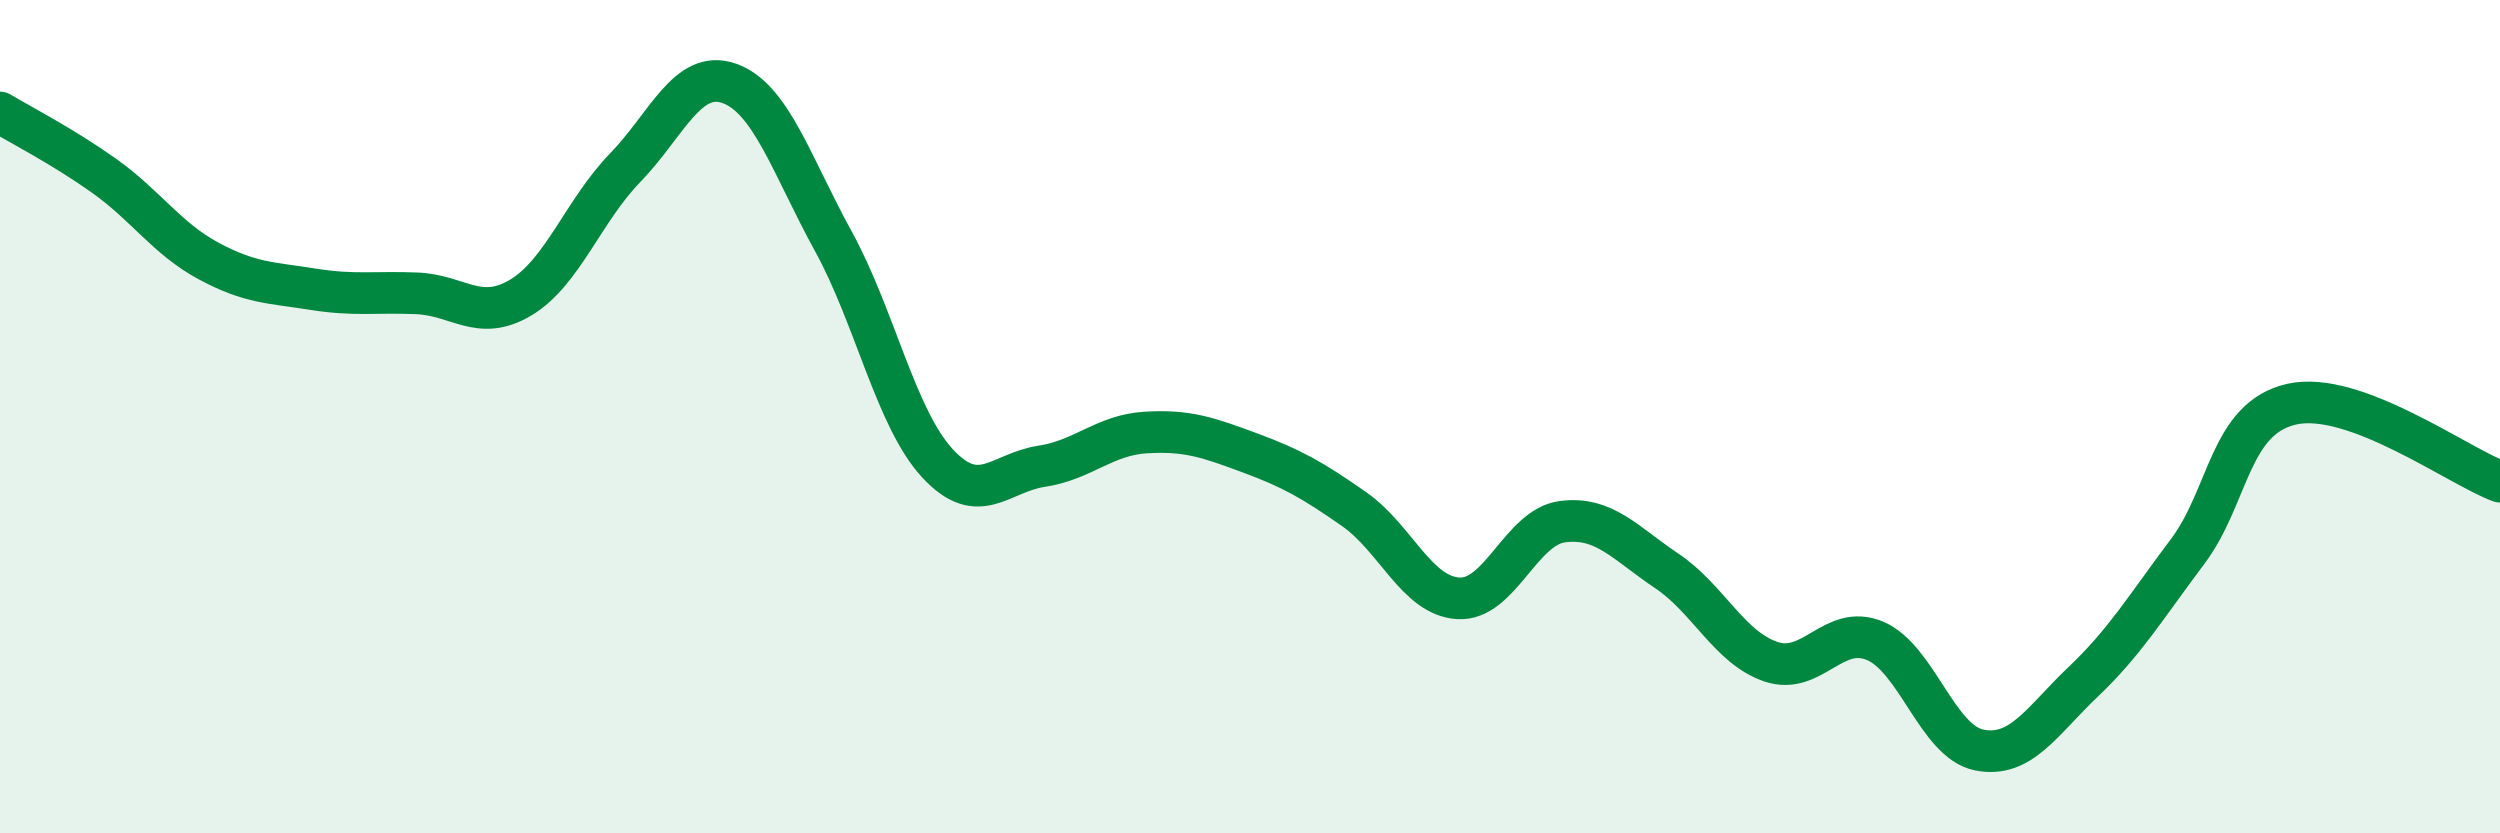
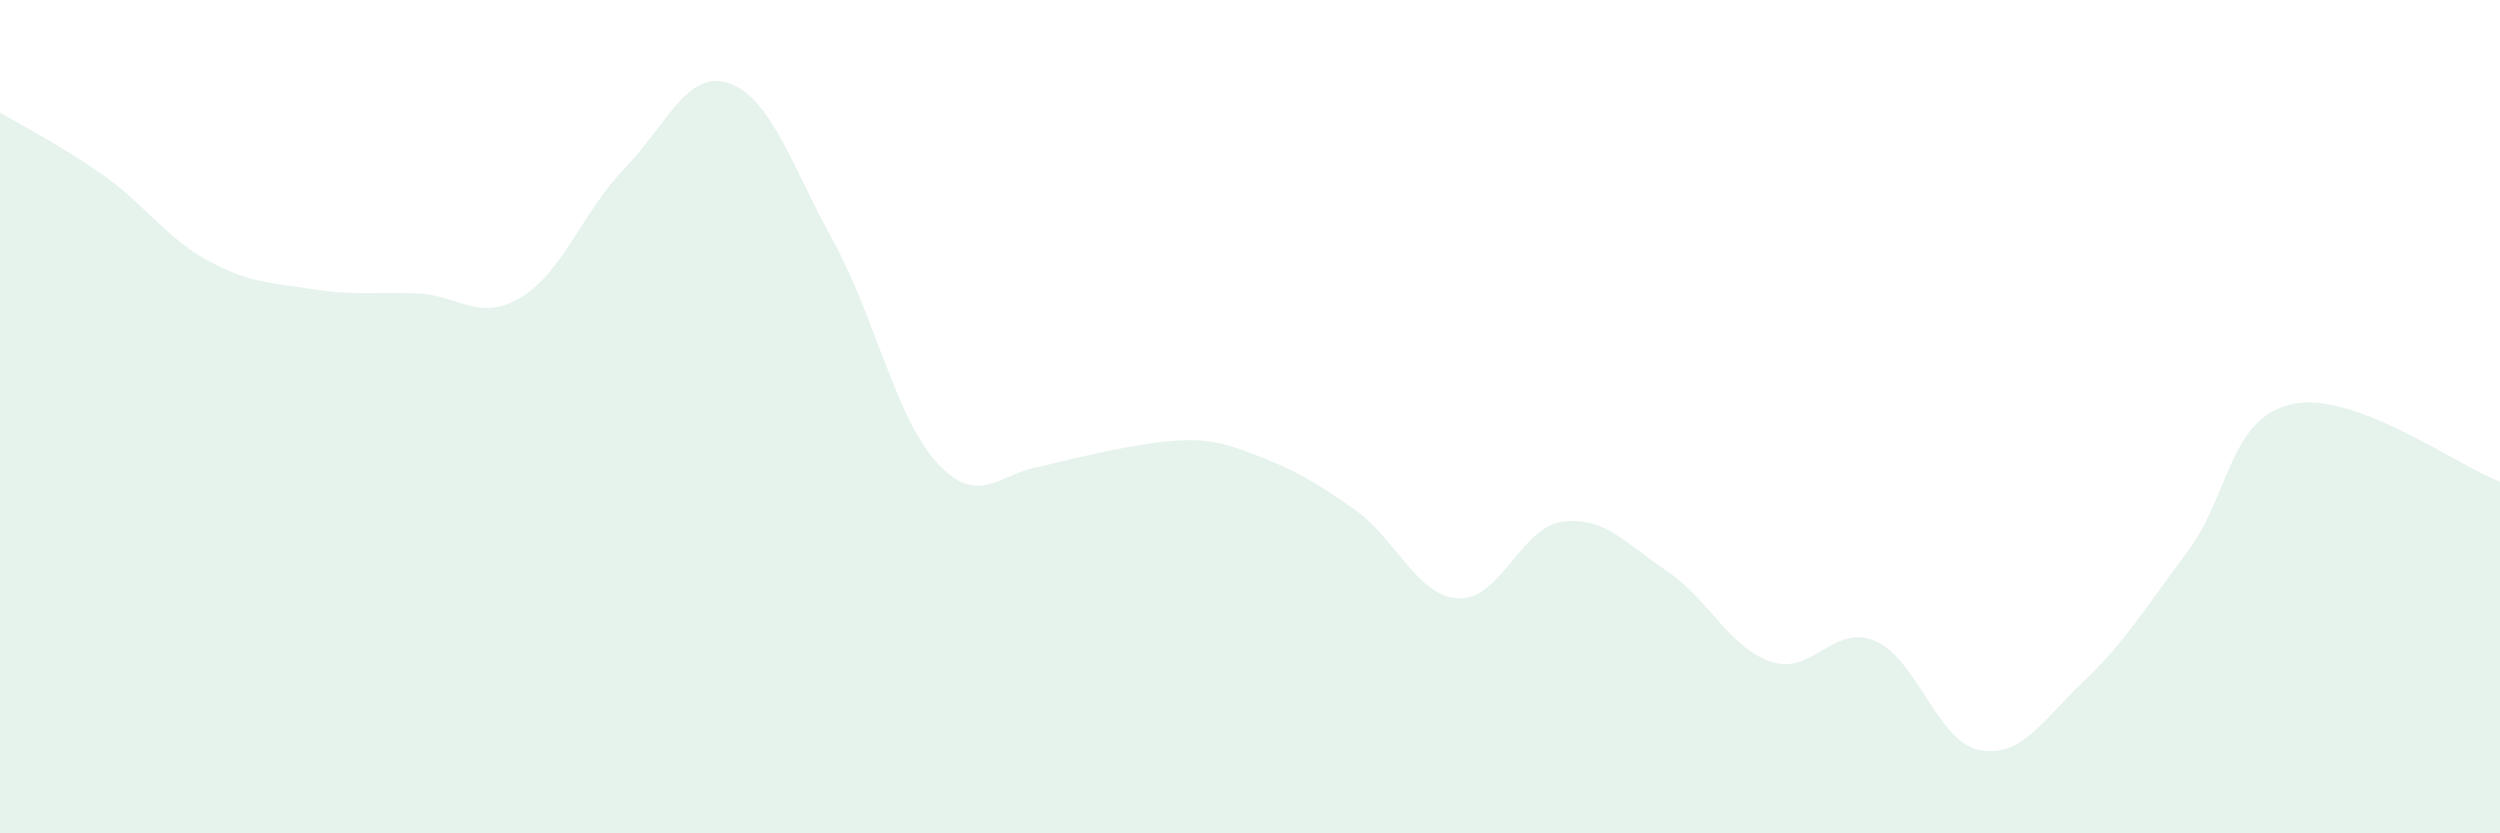
<svg xmlns="http://www.w3.org/2000/svg" width="60" height="20" viewBox="0 0 60 20">
-   <path d="M 0,2.7 C 0.5,3 1.5,3.51 2.5,4.22 C 3.5,4.93 4,5.72 5,6.26 C 6,6.8 6.5,6.78 7.5,6.94 C 8.5,7.1 9,7 10,7.04 C 11,7.08 11.5,7.74 12.5,7.14 C 13.5,6.54 14,5.06 15,4.03 C 16,3 16.5,1.65 17.5,2 C 18.5,2.35 19,3.97 20,5.79 C 21,7.61 21.5,10.04 22.5,11.12 C 23.5,12.2 24,11.34 25,11.19 C 26,11.04 26.5,10.44 27.5,10.38 C 28.5,10.32 29,10.5 30,10.87 C 31,11.24 31.5,11.52 32.5,12.22 C 33.5,12.92 34,14.3 35,14.36 C 36,14.42 36.5,12.65 37.5,12.52 C 38.5,12.39 39,13.03 40,13.7 C 41,14.37 41.5,15.54 42.5,15.88 C 43.5,16.22 44,14.96 45,15.38 C 46,15.8 46.5,17.8 47.5,18 C 48.5,18.2 49,17.31 50,16.36 C 51,15.41 51.5,14.57 52.5,13.24 C 53.5,11.91 53.5,10.04 55,9.7 C 56.5,9.36 59,11.19 60,11.56L60 20L0 20Z" fill="#008740" opacity="0.1" stroke-linecap="round" stroke-linejoin="round" />
-   <path d="M 0,2.7 C 0.5,3 1.5,3.51 2.5,4.22 C 3.5,4.93 4,5.72 5,6.26 C 6,6.8 6.5,6.78 7.5,6.94 C 8.5,7.1 9,7 10,7.04 C 11,7.08 11.5,7.74 12.5,7.14 C 13.5,6.54 14,5.06 15,4.03 C 16,3 16.5,1.65 17.5,2 C 18.5,2.35 19,3.97 20,5.79 C 21,7.61 21.5,10.04 22.5,11.12 C 23.5,12.2 24,11.34 25,11.19 C 26,11.04 26.5,10.44 27.5,10.38 C 28.5,10.32 29,10.5 30,10.87 C 31,11.24 31.5,11.52 32.5,12.22 C 33.5,12.92 34,14.3 35,14.36 C 36,14.42 36.5,12.65 37.5,12.52 C 38.5,12.39 39,13.03 40,13.7 C 41,14.37 41.5,15.54 42.5,15.88 C 43.5,16.22 44,14.96 45,15.38 C 46,15.8 46.5,17.8 47.5,18 C 48.5,18.2 49,17.31 50,16.36 C 51,15.41 51.5,14.57 52.5,13.24 C 53.5,11.91 53.5,10.04 55,9.7 C 56.5,9.36 59,11.19 60,11.56" stroke="#008740" stroke-width="1" fill="none" stroke-linecap="round" stroke-linejoin="round" />
+   <path d="M 0,2.7 C 0.5,3 1.5,3.51 2.5,4.22 C 3.5,4.93 4,5.72 5,6.26 C 6,6.8 6.5,6.78 7.5,6.94 C 8.5,7.1 9,7 10,7.04 C 11,7.08 11.5,7.74 12.5,7.14 C 13.5,6.54 14,5.06 15,4.03 C 16,3 16.5,1.65 17.5,2 C 18.5,2.35 19,3.97 20,5.79 C 21,7.61 21.5,10.04 22.5,11.12 C 23.5,12.2 24,11.34 25,11.19 C 28.5,10.32 29,10.5 30,10.87 C 31,11.24 31.5,11.52 32.5,12.22 C 33.5,12.92 34,14.3 35,14.36 C 36,14.42 36.5,12.65 37.5,12.52 C 38.5,12.39 39,13.03 40,13.7 C 41,14.37 41.5,15.54 42.5,15.88 C 43.5,16.22 44,14.96 45,15.38 C 46,15.8 46.5,17.8 47.5,18 C 48.5,18.2 49,17.31 50,16.36 C 51,15.41 51.5,14.57 52.5,13.24 C 53.5,11.91 53.5,10.04 55,9.7 C 56.5,9.36 59,11.19 60,11.56L60 20L0 20Z" fill="#008740" opacity="0.1" stroke-linecap="round" stroke-linejoin="round" />
</svg>